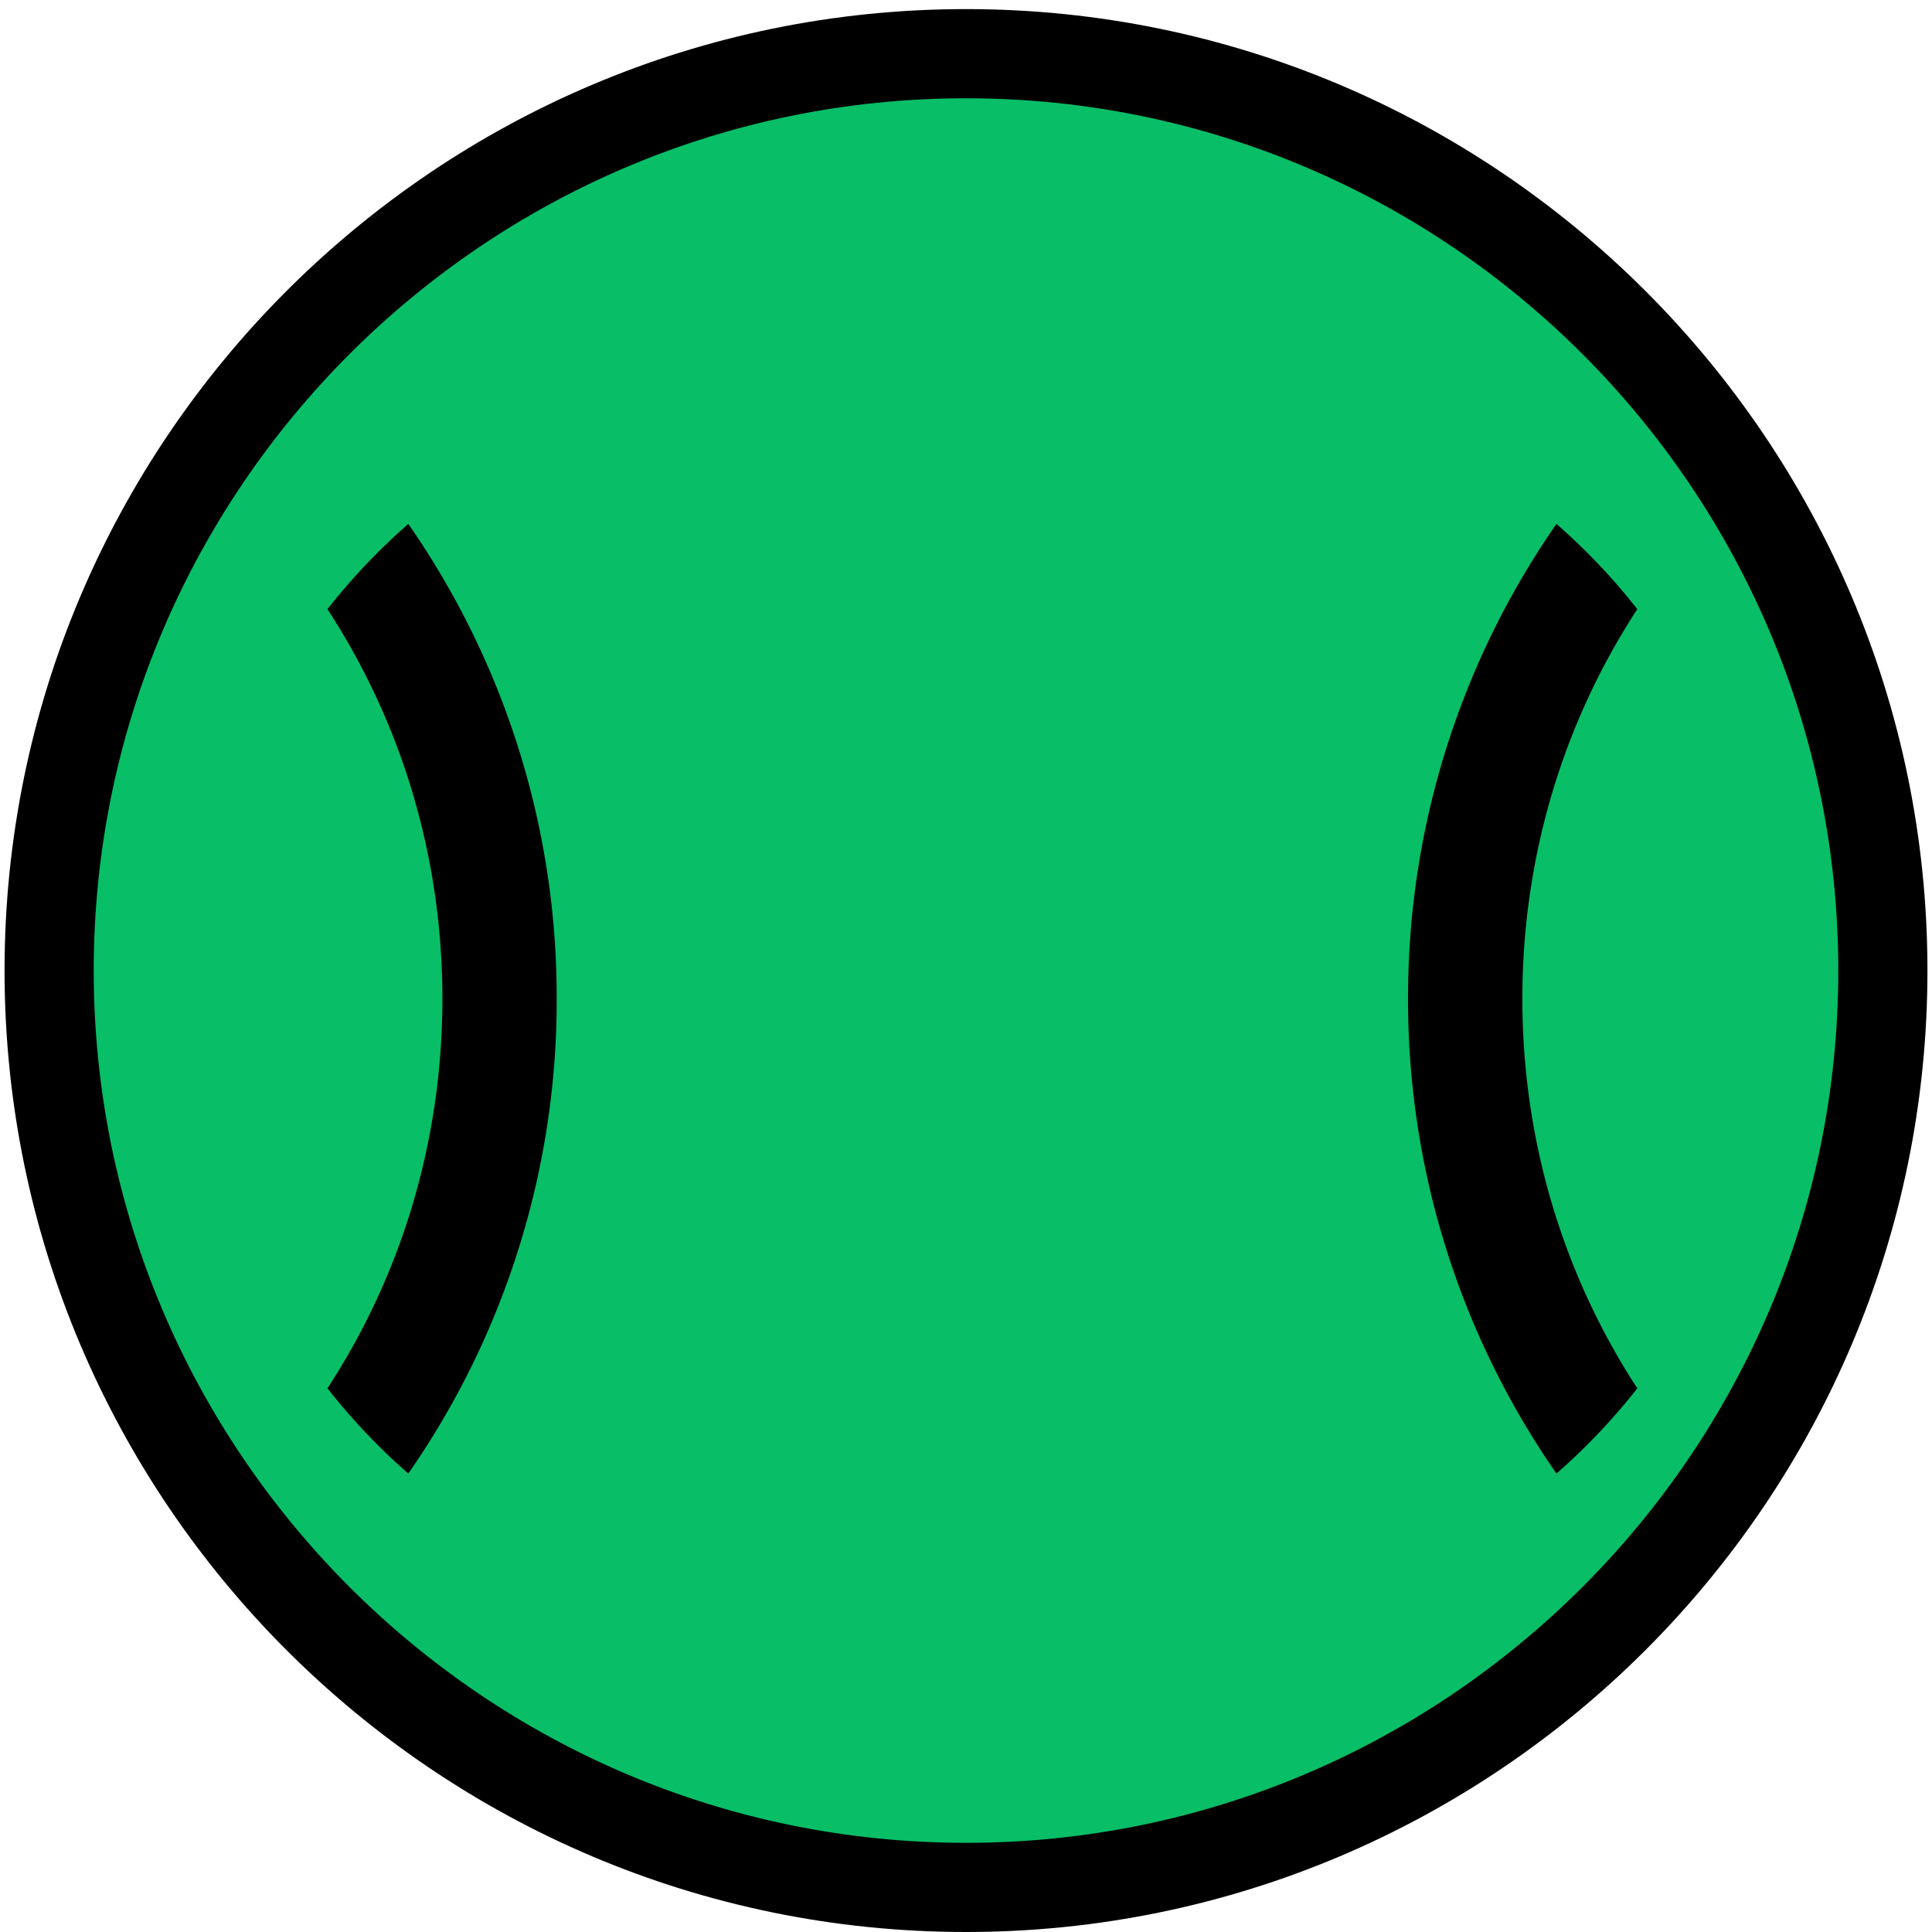
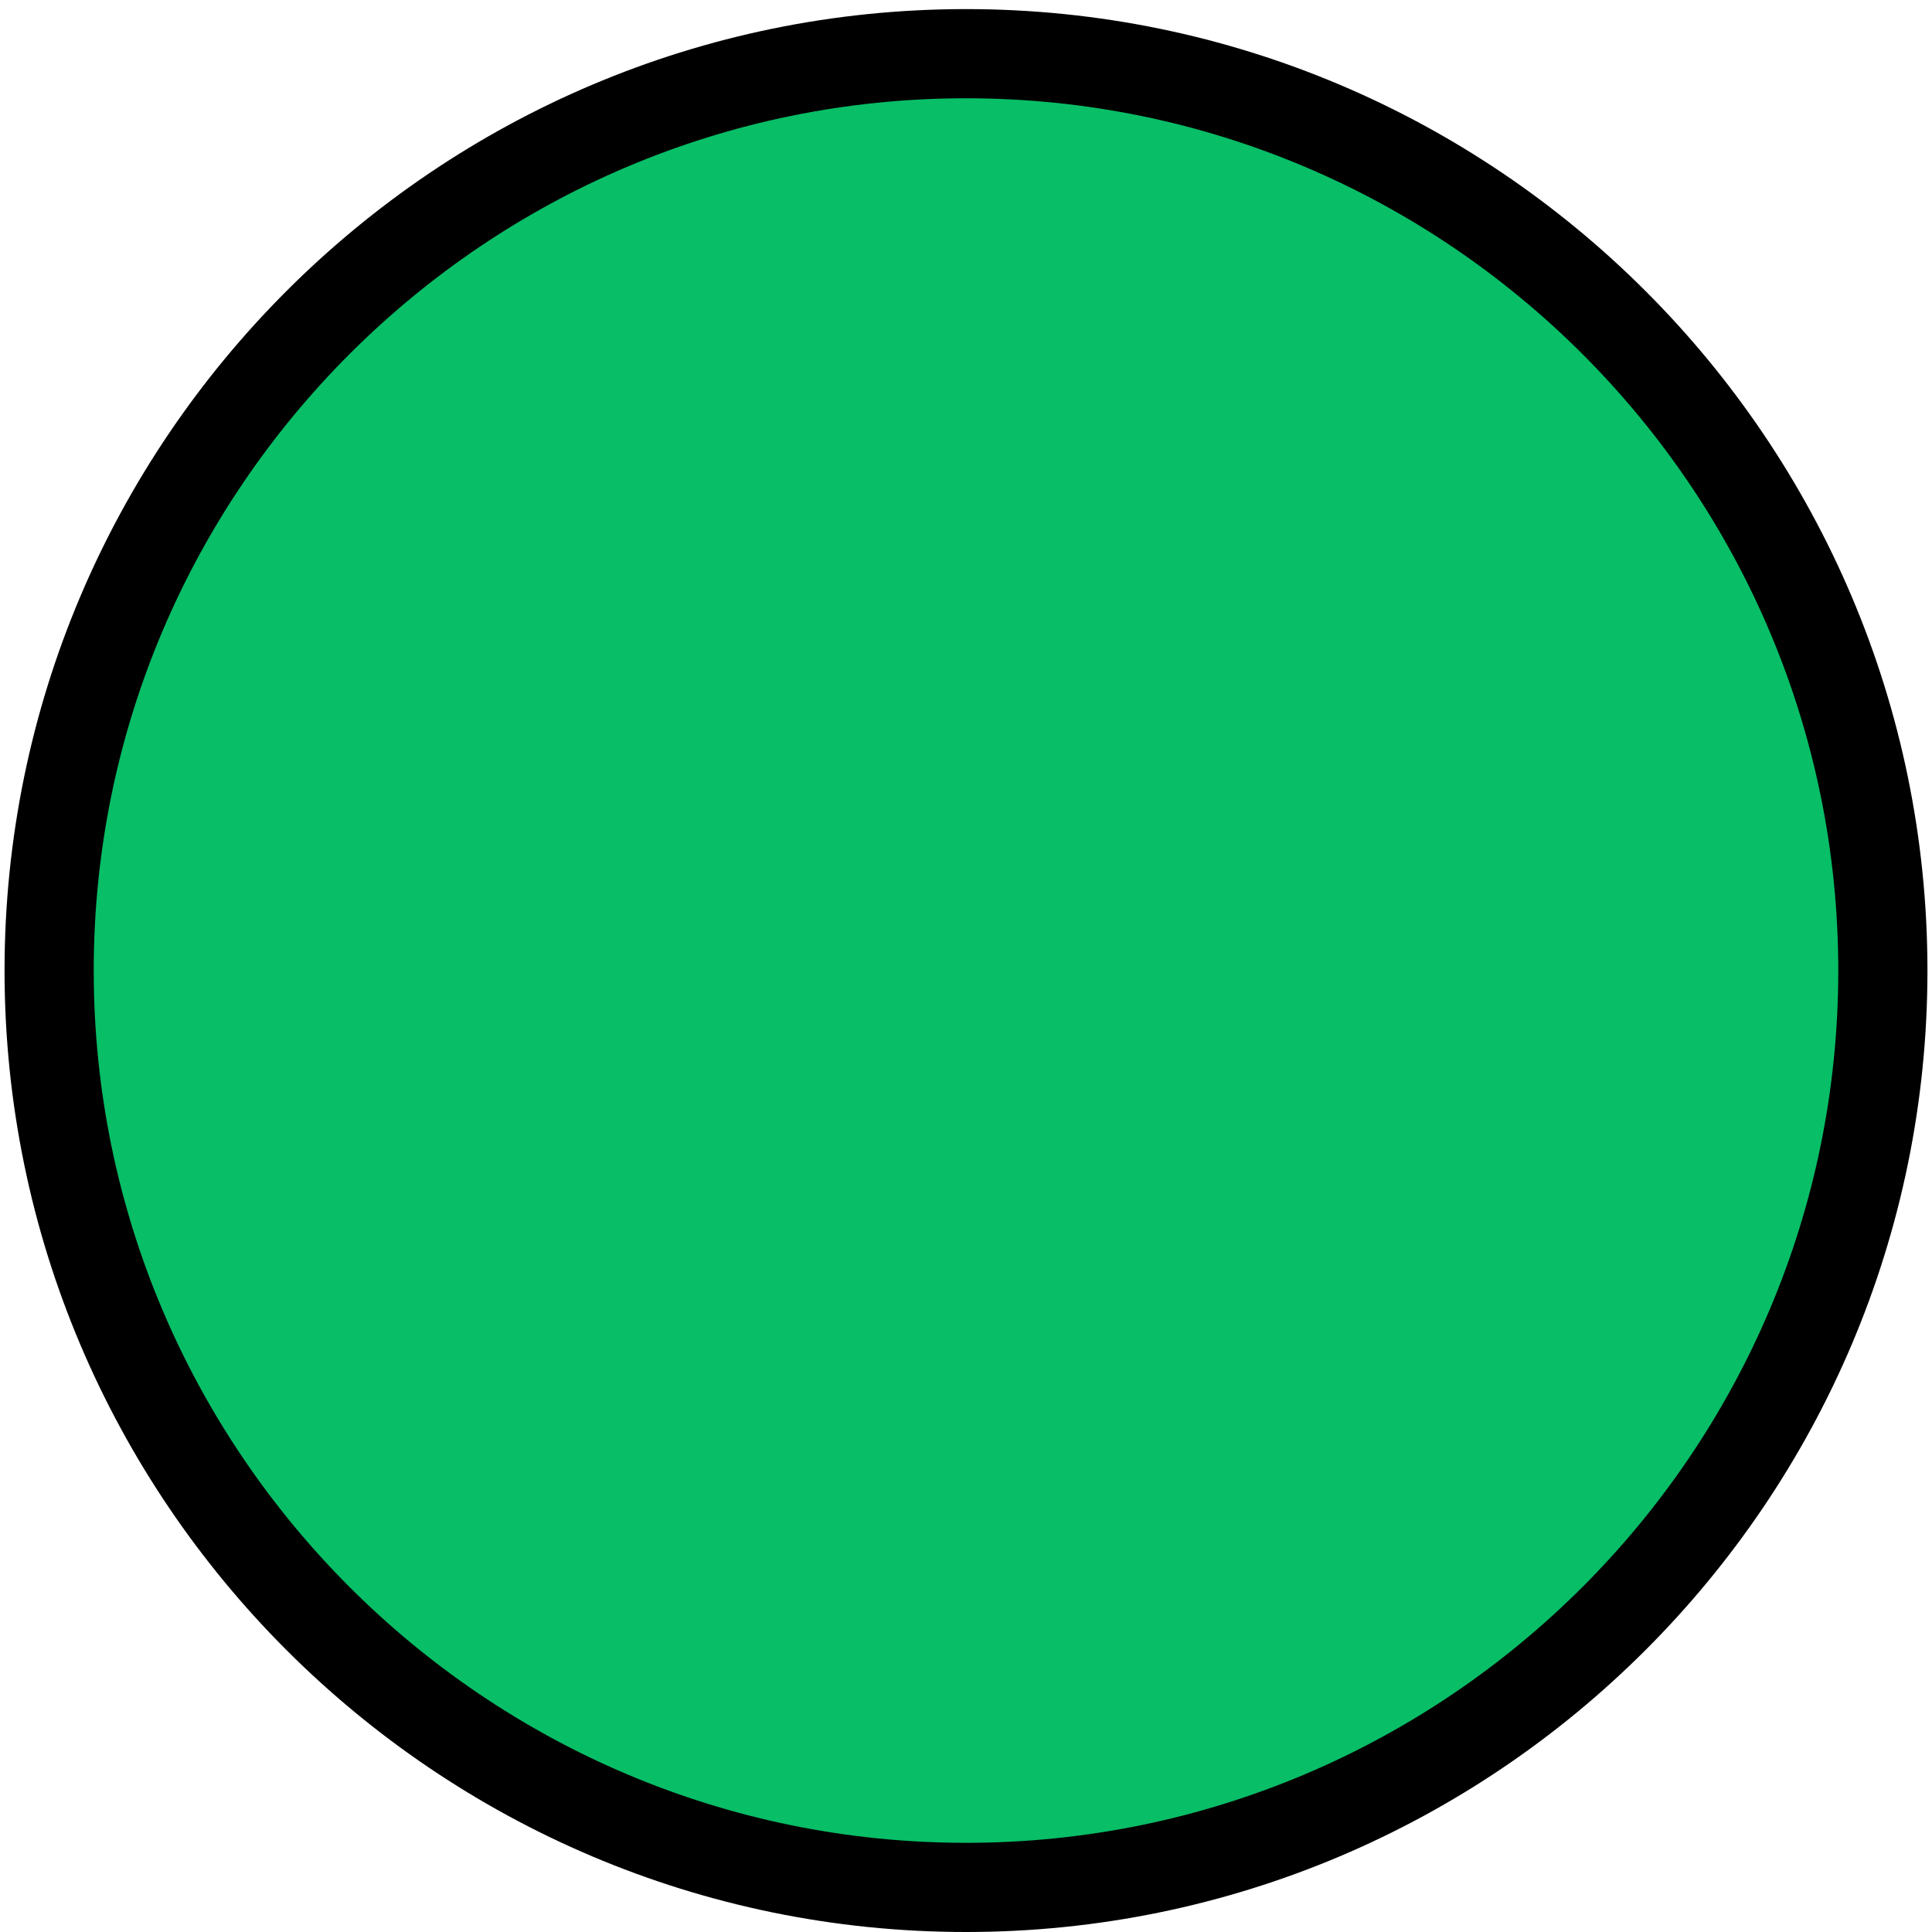
<svg xmlns="http://www.w3.org/2000/svg" width="65" height="65" viewBox="0 0 65 65" fill="none">
  <path d="M32.5 63.5c-17.008 0-30.847-13.84-30.847-30.847 0-17.008 13.84-30.847 30.847-30.847 17.008 0 30.847 13.84 30.847 30.847 0 17.008-13.84 30.847-30.847 30.847z" fill="#08BE67" stroke="#000" stroke-width="3" />
-   <path d="M51.218 33.602c0-4.73 1.351-9.249 3.867-13.108-.816-1.04-1.727-2-2.72-2.867a27.879 27.879 0 00-4.992 15.975 27.877 27.877 0 004.992 15.974 21.169 21.169 0 002.72-2.867c-2.516-3.859-3.867-8.378-3.867-13.108zm-36.334 0c0 4.73-1.351 9.248-3.867 13.107.817 1.04 1.727 2 2.72 2.867a27.876 27.876 0 004.992-15.975 27.874 27.874 0 00-4.992-15.974 21.181 21.181 0 00-2.72 2.867c2.516 3.859 3.867 8.378 3.867 13.108z" fill="#000" />
</svg>